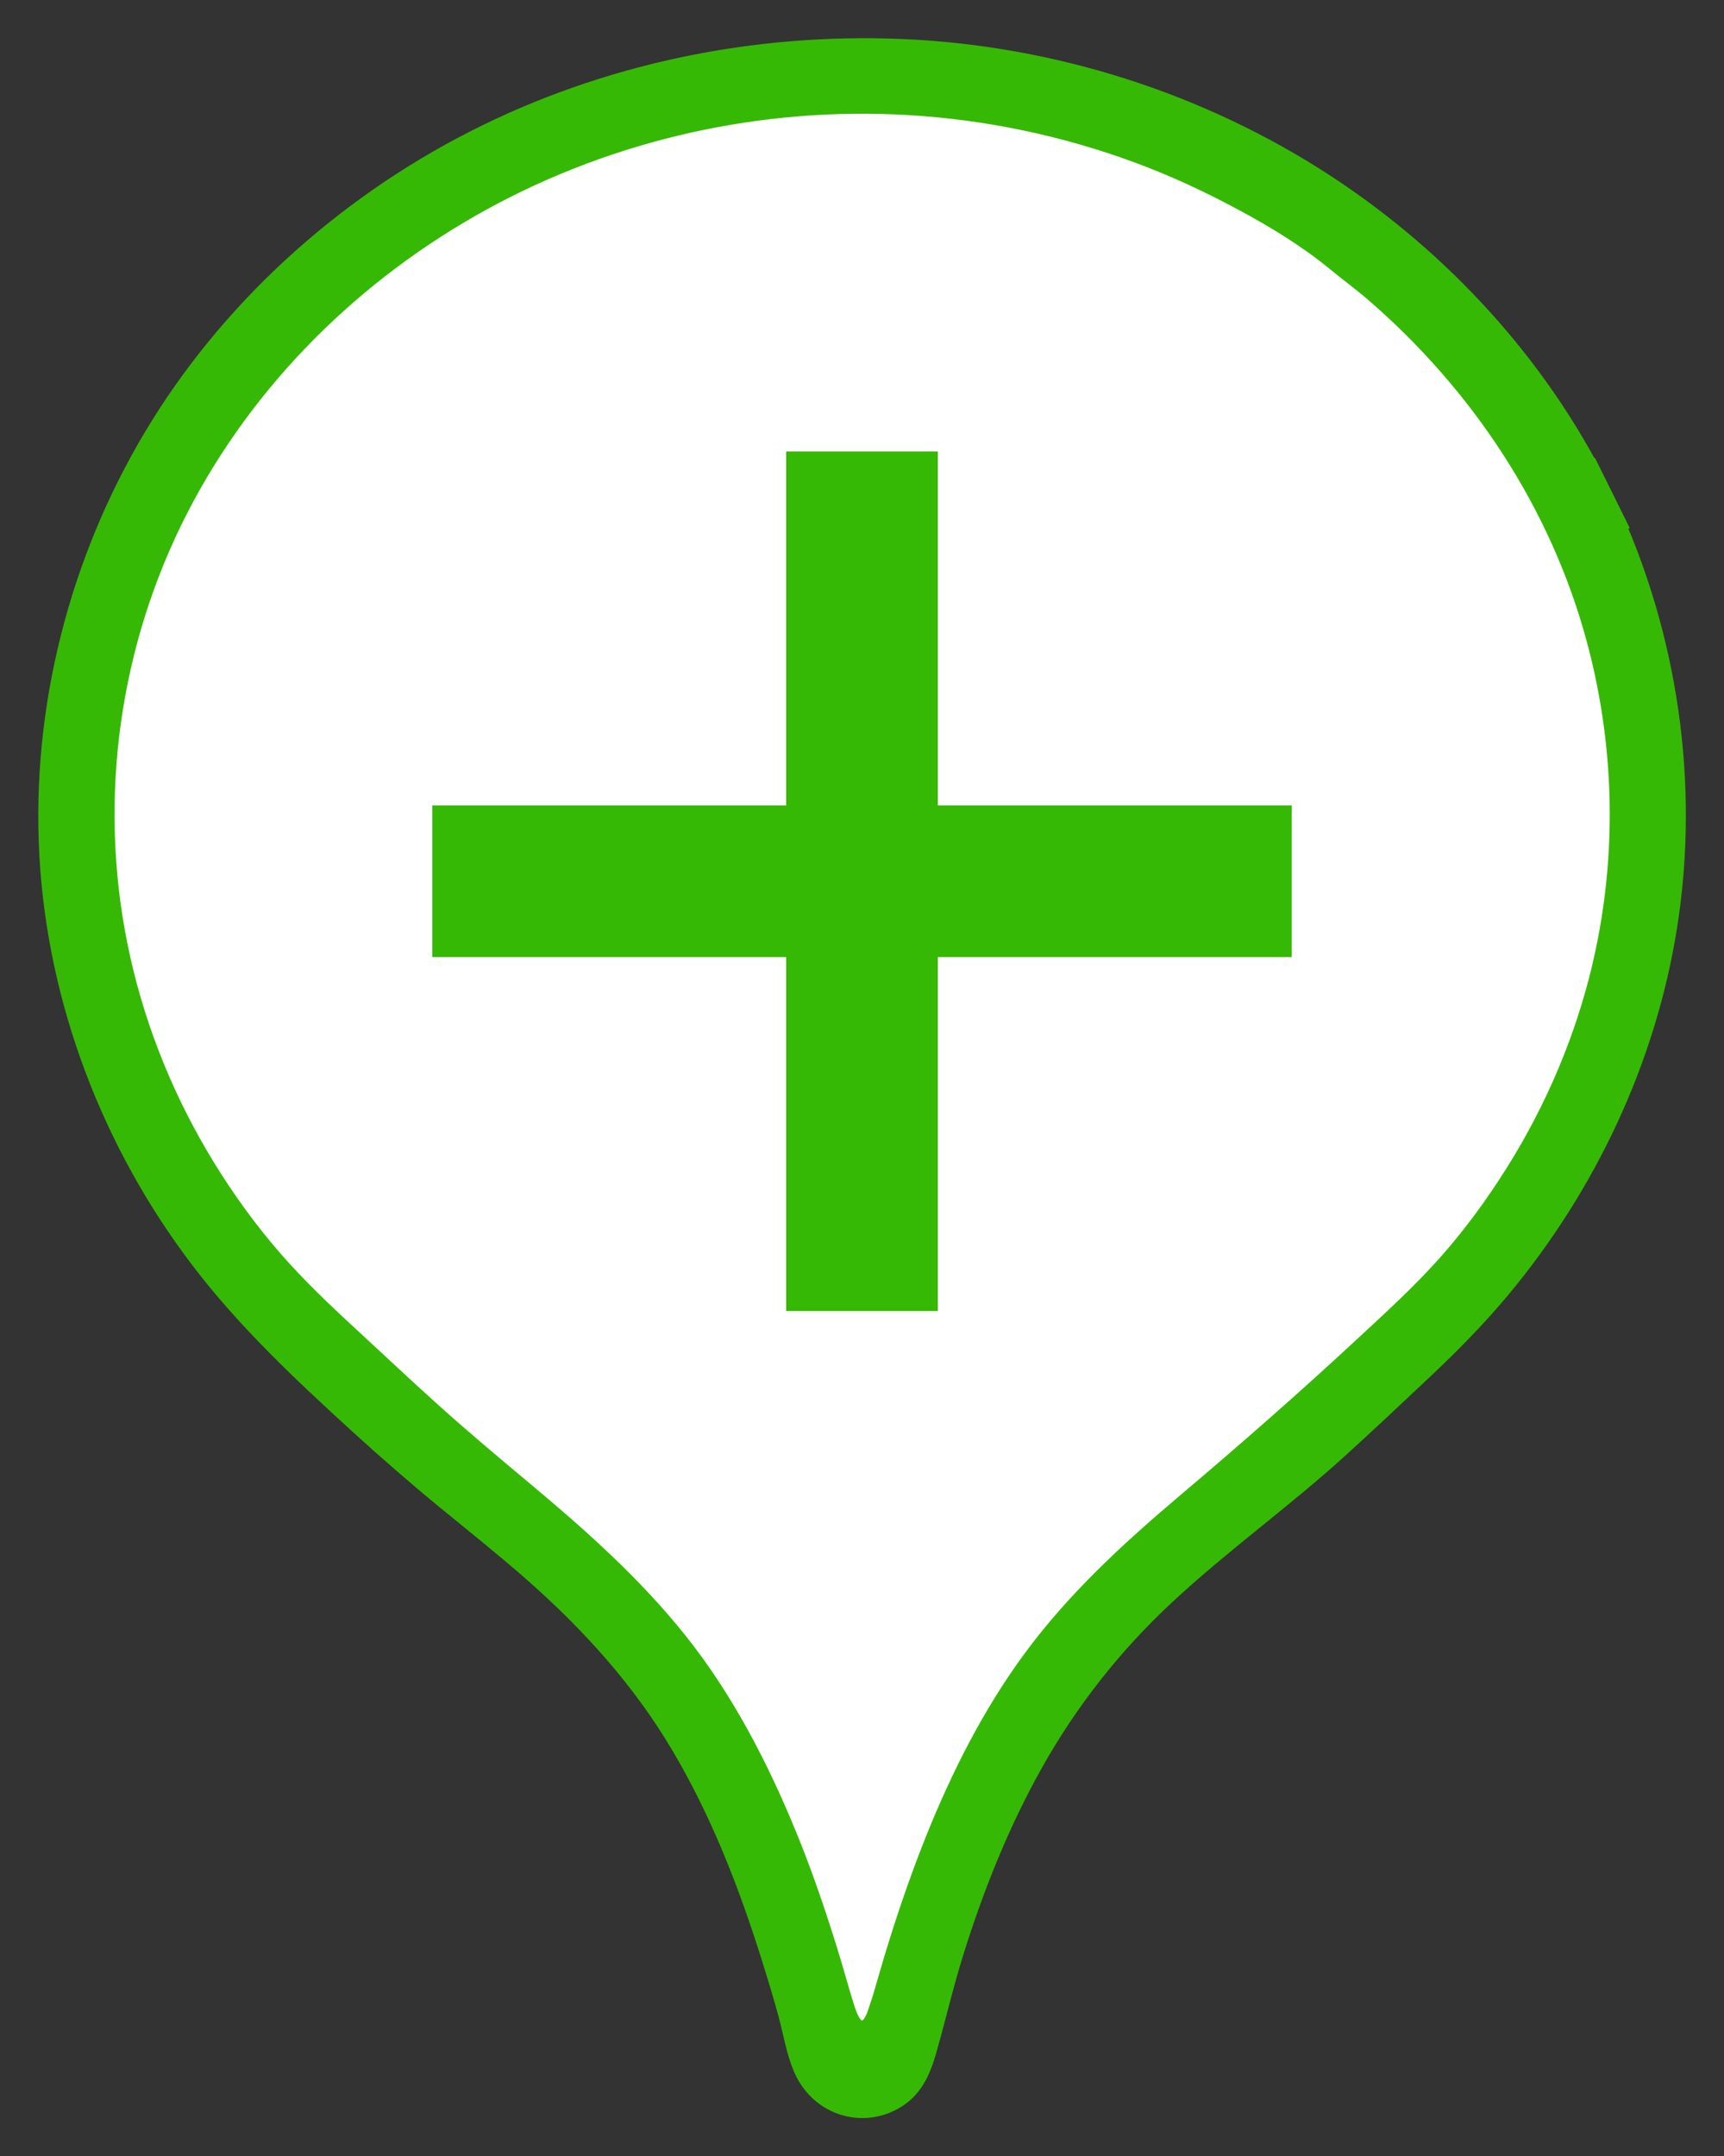
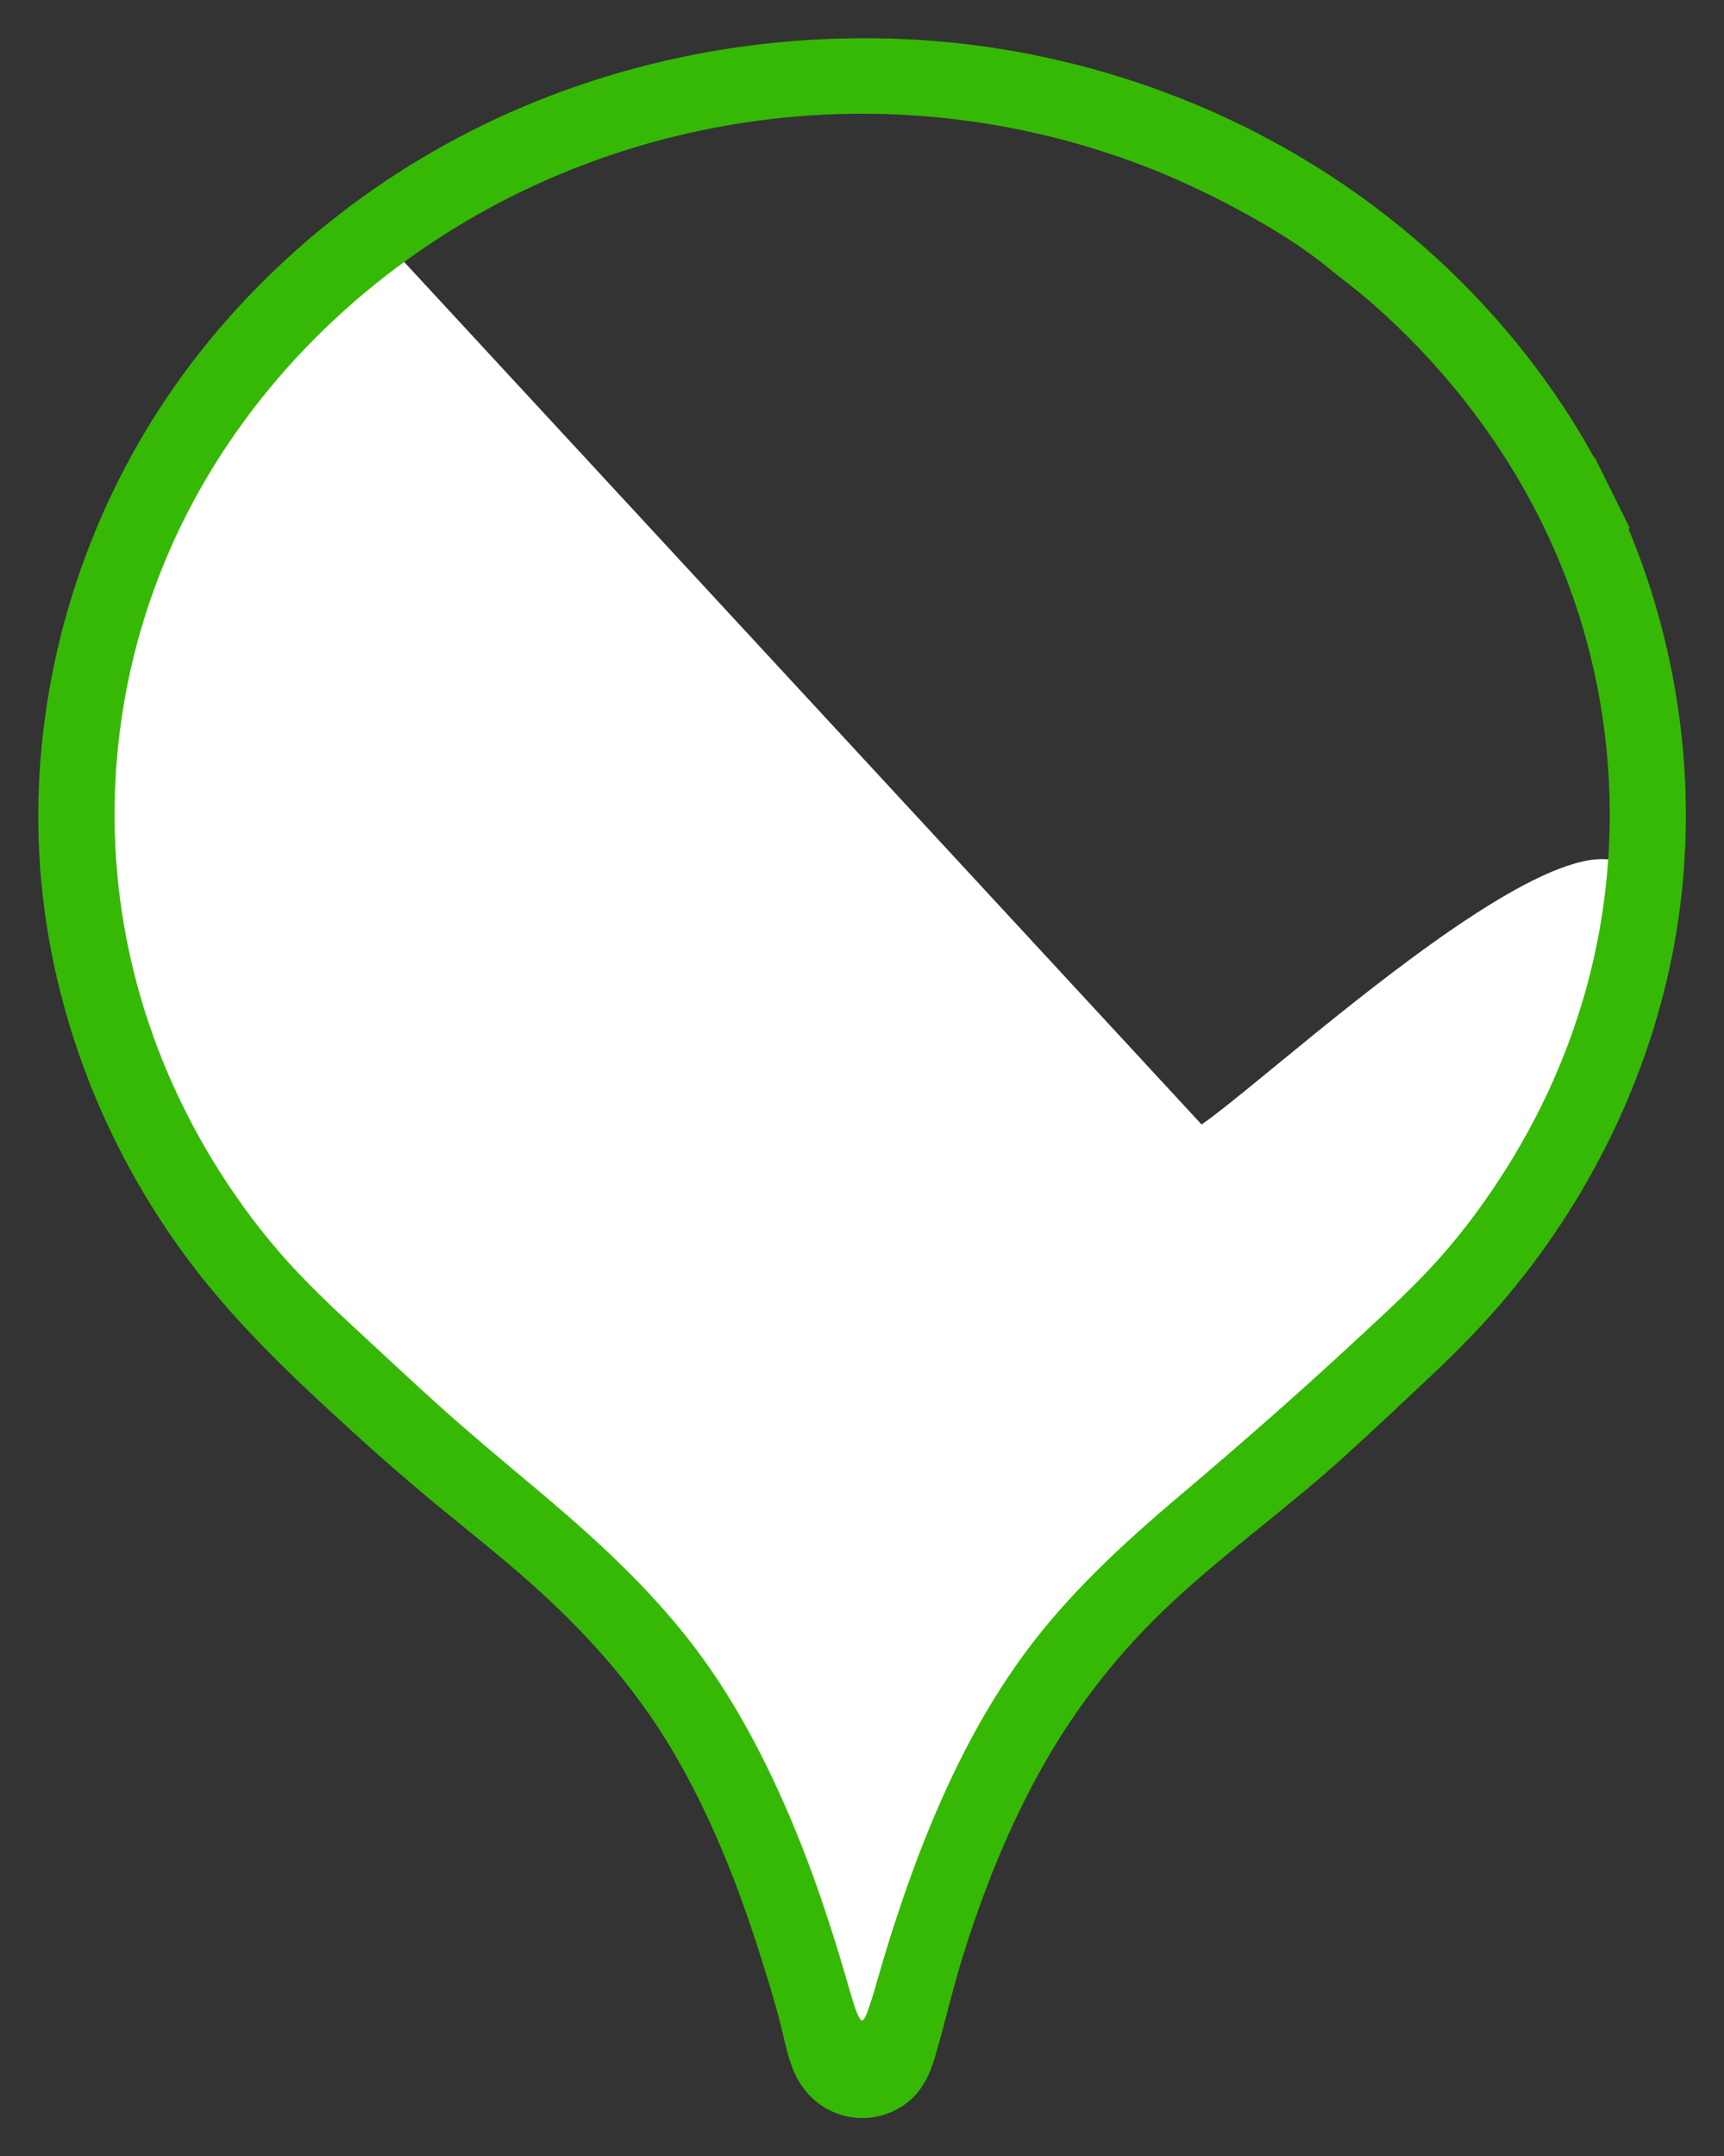
<svg xmlns="http://www.w3.org/2000/svg" width="45.111px" height="56.414px" version="1.1" viewBox="0 0 45.111 56.414">
  <rect x="0" y="0" width="45.111" height="56.414" fill="#333333" stroke="none" />
  <g transform="translate(-2.391 -3.543)">
    <g transform="translate(.977 -.472)">
-       <path d="m11.337 10.163c-2.205 1.503-5.498 5.31-6.782 9.154s-1.6 8.269 0.234 12.762 5.762 7.093 10.824 11.626 8.419 14.767 8.419 14.767 4.713-11.734 9.02-15.034 9.535-6.303 11.229-14.08c1.694-7.777-2.098-14.654-7.019-18.861-4.922-4.207-9.953-4.518-14.499-4.41s-9.221 2.572-11.426 4.076z" fill="#fff" />
+       <path d="m11.337 10.163c-2.205 1.503-5.498 5.31-6.782 9.154s-1.6 8.269 0.234 12.762 5.762 7.093 10.824 11.626 8.419 14.767 8.419 14.767 4.713-11.734 9.02-15.034 9.535-6.303 11.229-14.08s-9.221 2.572-11.426 4.076z" fill="#fff" />
      <path d="m43.644 17.152c-0.064-0.137-0.129-0.272-0.196-0.407 0.24 0.485 0.521 1.05 0.553 1.114-0.022-0.044-0.176-0.354-0.554-1.118-0.585-1.179-0.332-0.67-0.001-0.003-1.622-3.268-4.181-6.058-7.228-8.054-3.311-2.169-7.229-3.414-11.181-3.583-3.899-0.167-7.82 0.641-11.302 2.415-3.463 1.765-6.485 4.502-8.479 7.846-1.965 3.295-2.956 7.172-2.749 11.007 0.209 3.872 1.649 7.632 3.993 10.712 1.22 1.603 2.693 2.986 4.177 4.339 0.759 0.692 1.534 1.367 2.329 2.018 0.758 0.62 1.524 1.231 2.259 1.879 1.474 1.3 2.777 2.743 3.784 4.437 1.029 1.73 1.763 3.616 2.363 5.532 0.155 0.494 0.307 0.99 0.442 1.49 0.125 0.467 0.202 0.955 0.39 1.402 0.293 0.706 0.957 1.186 1.733 1.186 0.429 0.003 0.857-0.155 1.186-0.43 0.347-0.29 0.534-0.708 0.659-1.133 0.254-0.865 0.451-1.744 0.719-2.606 0.535-1.722 1.206-3.408 2.091-4.981 0.906-1.611 2.043-3.054 3.395-4.314 1.455-1.356 3.078-2.515 4.549-3.852 0.753-0.685 1.496-1.383 2.237-2.082 0.705-0.665 1.384-1.355 2.005-2.099 2.283-2.735 3.856-6.062 4.415-9.587 0.596-3.758 0.02-7.683-1.587-11.128zm-0.5 12.111c-0.137 0.577-0.093 0.395-0.001 0.004-0.445 1.88-1.211 3.68-2.236 5.317-0.53 0.846-1.125 1.661-1.791 2.406-0.665 0.743-1.404 1.417-2.135 2.095-1.517 1.408-3.07 2.77-4.651 4.106-1.472 1.245-2.903 2.559-4.05 4.117-1.07 1.453-1.891 3.074-2.563 4.743-0.36 0.895-0.677 1.806-0.966 2.726-0.145 0.461-0.278 0.925-0.413 1.39-0.051 0.177-0.114 0.352-0.173 0.529-0.062 0.151-0.128 0.247-0.195 0.247-0.086 0-0.171-0.16-0.25-0.395-0.043-0.134-0.085-0.268-0.124-0.402-0.145-0.504-0.292-1.008-0.452-1.508-0.285-0.894-0.594-1.781-0.95-2.65-0.747-1.826-1.662-3.599-2.897-5.147-1.194-1.495-2.623-2.764-4.086-3.986-0.807-0.674-1.611-1.349-2.392-2.053-0.78-0.702-1.542-1.422-2.314-2.134-0.719-0.664-1.415-1.344-2.041-2.098-0.628-0.757-1.194-1.568-1.691-2.416-0.988-1.683-1.7-3.518-2.087-5.433-0.774-3.836-0.211-7.853 1.58-11.331 1.739-3.377 4.535-6.131 7.856-7.953 3.362-1.844 7.226-2.701 11.053-2.476 2.028 0.119 4.032 0.537 5.938 1.239 0.948 0.349 1.859 0.773 2.748 1.252 0.829 0.446 1.673 0.96 2.4 1.56 0.325 0.268 0.666 0.516 0.986 0.792 0.338 0.292 0.667 0.595 0.984 0.91 0.634 0.629 1.225 1.301 1.765 2.012 1.105 1.455 1.995 3.074 2.607 4.797 1.104 3.108 1.3 6.521 0.542 9.732 0.197-0.833 0.609-2.576-0.001 5e-3z" fill="#36b905" stroke="#36b905" stroke-width=".129" />
-       <path d="m21.985 15.826v9.26h-9.26v3.969h9.26v9.26h3.969v-9.26h9.26v-3.969h-9.26v-9.26z" color="#000000" fill="#36b905" style="text-decoration-line:none;text-indent:0;text-transform:none" />
    </g>
  </g>
</svg>